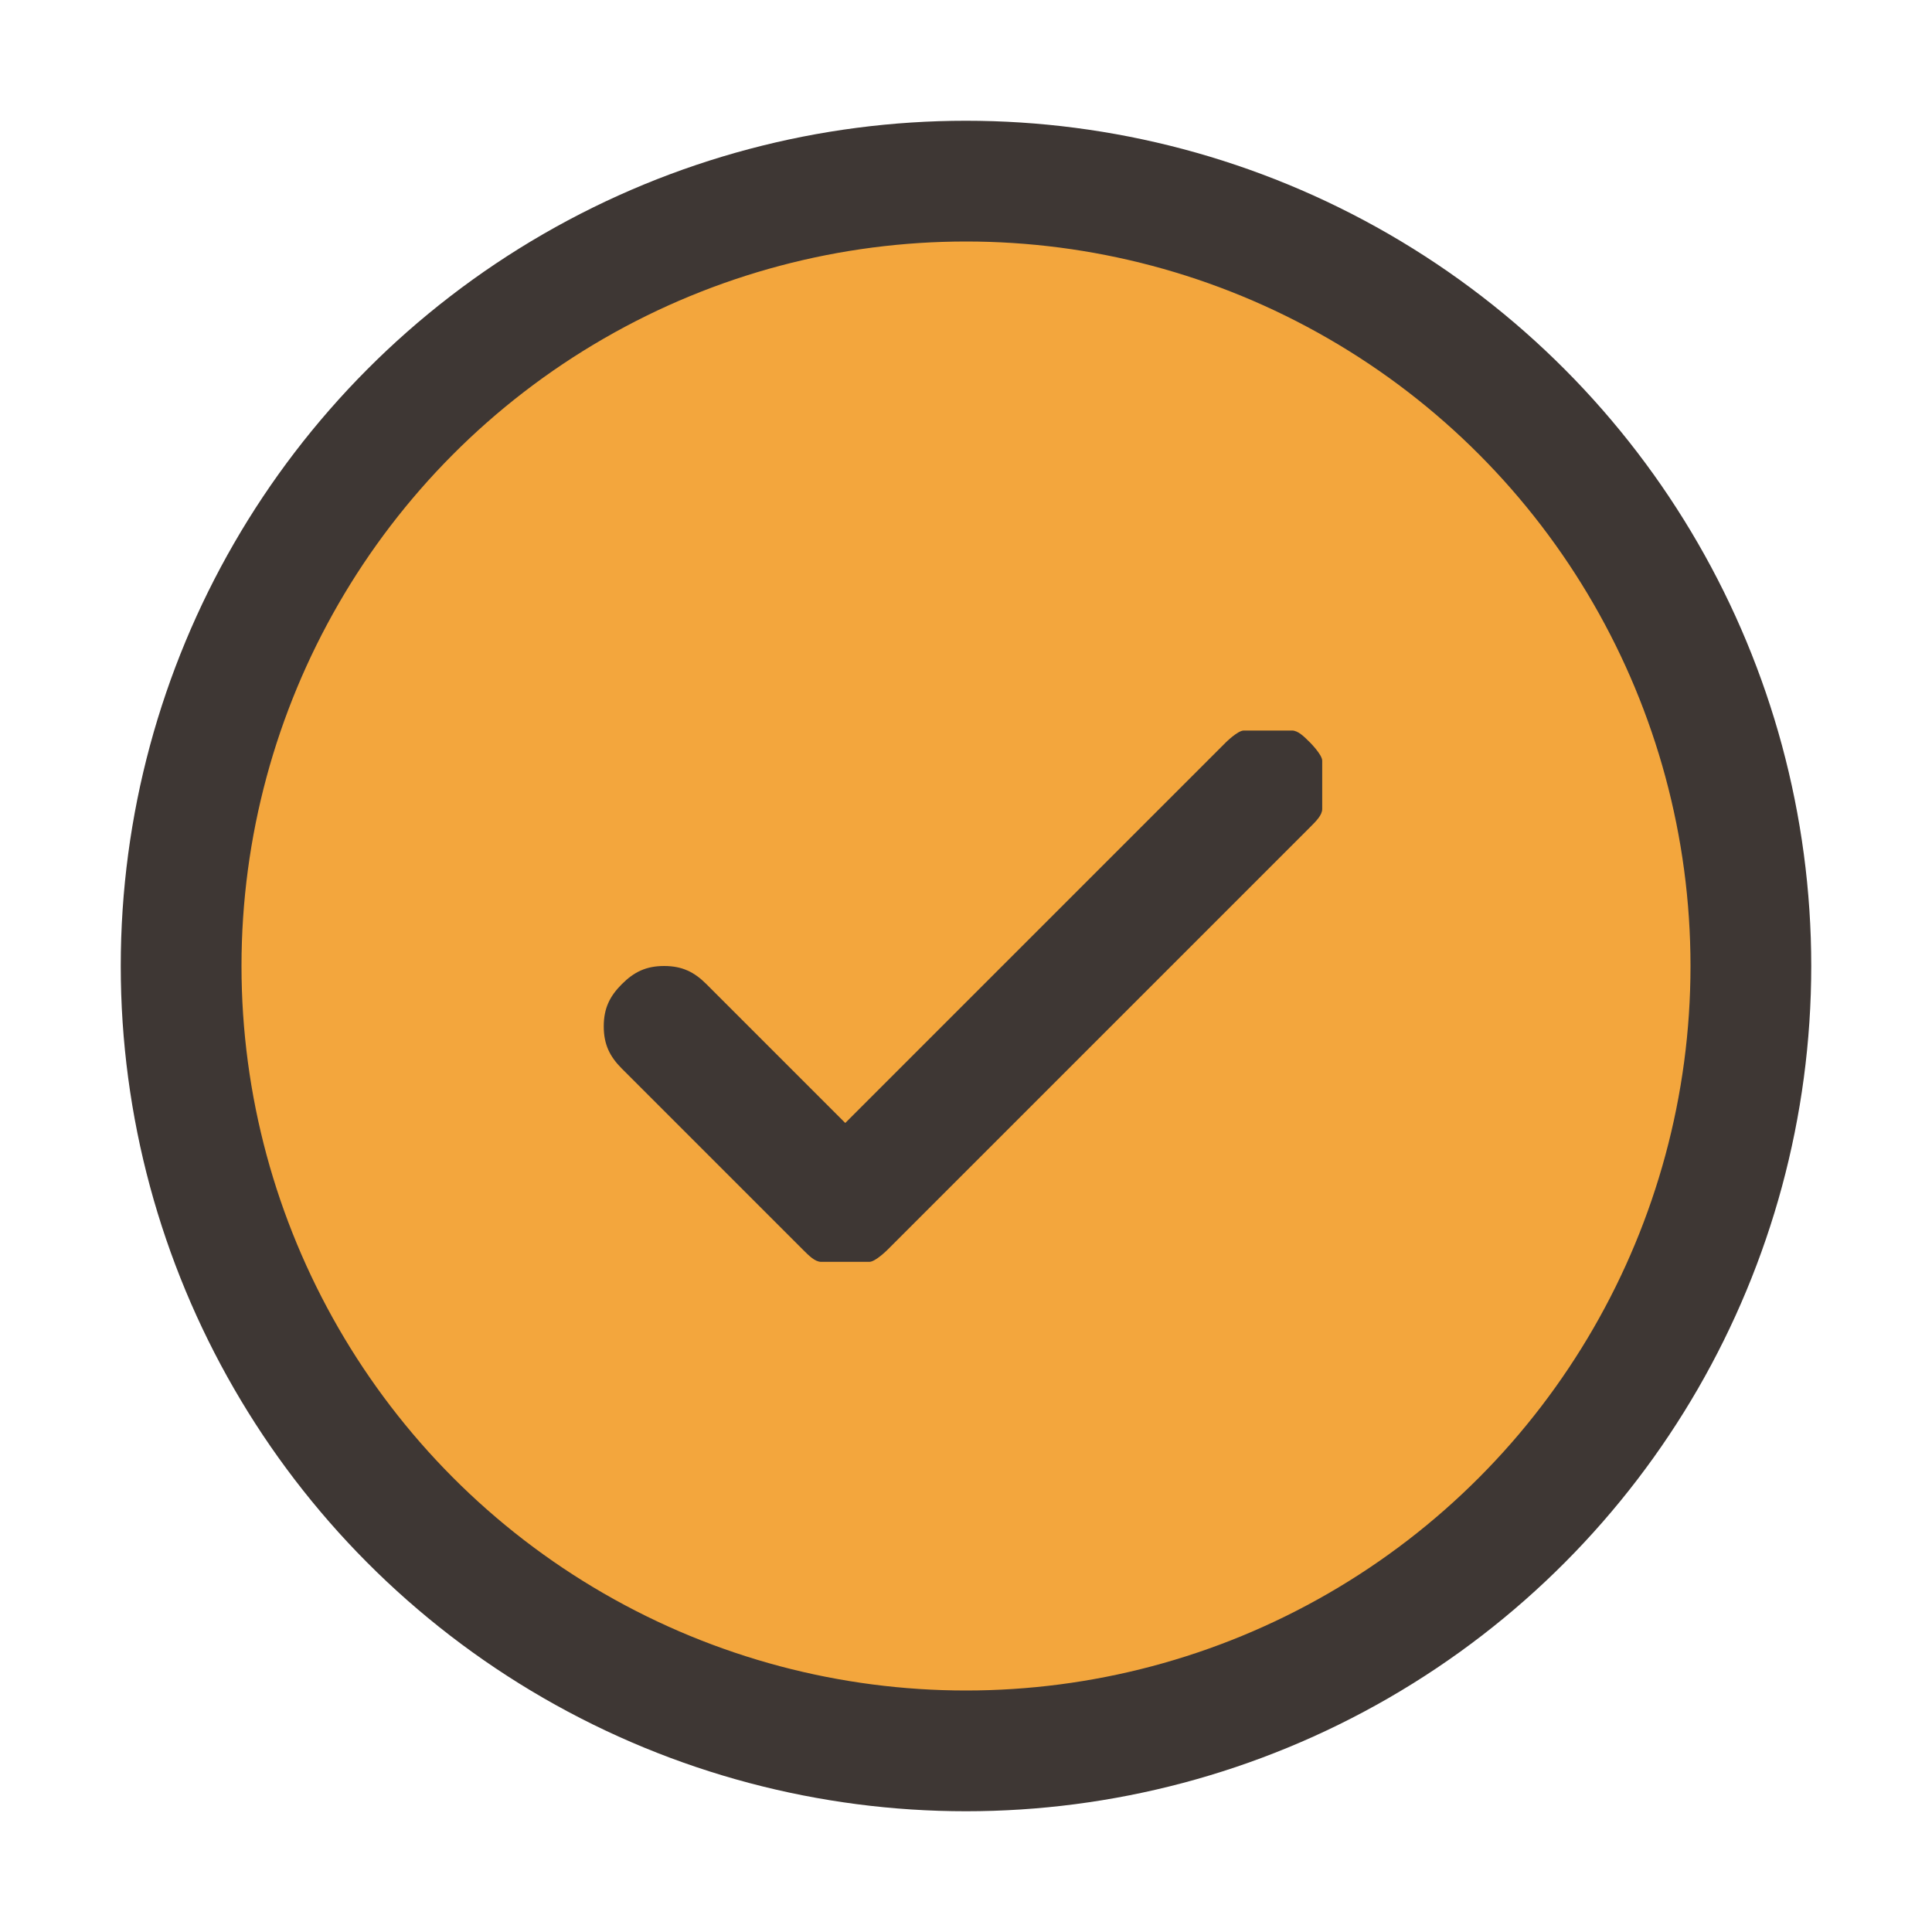
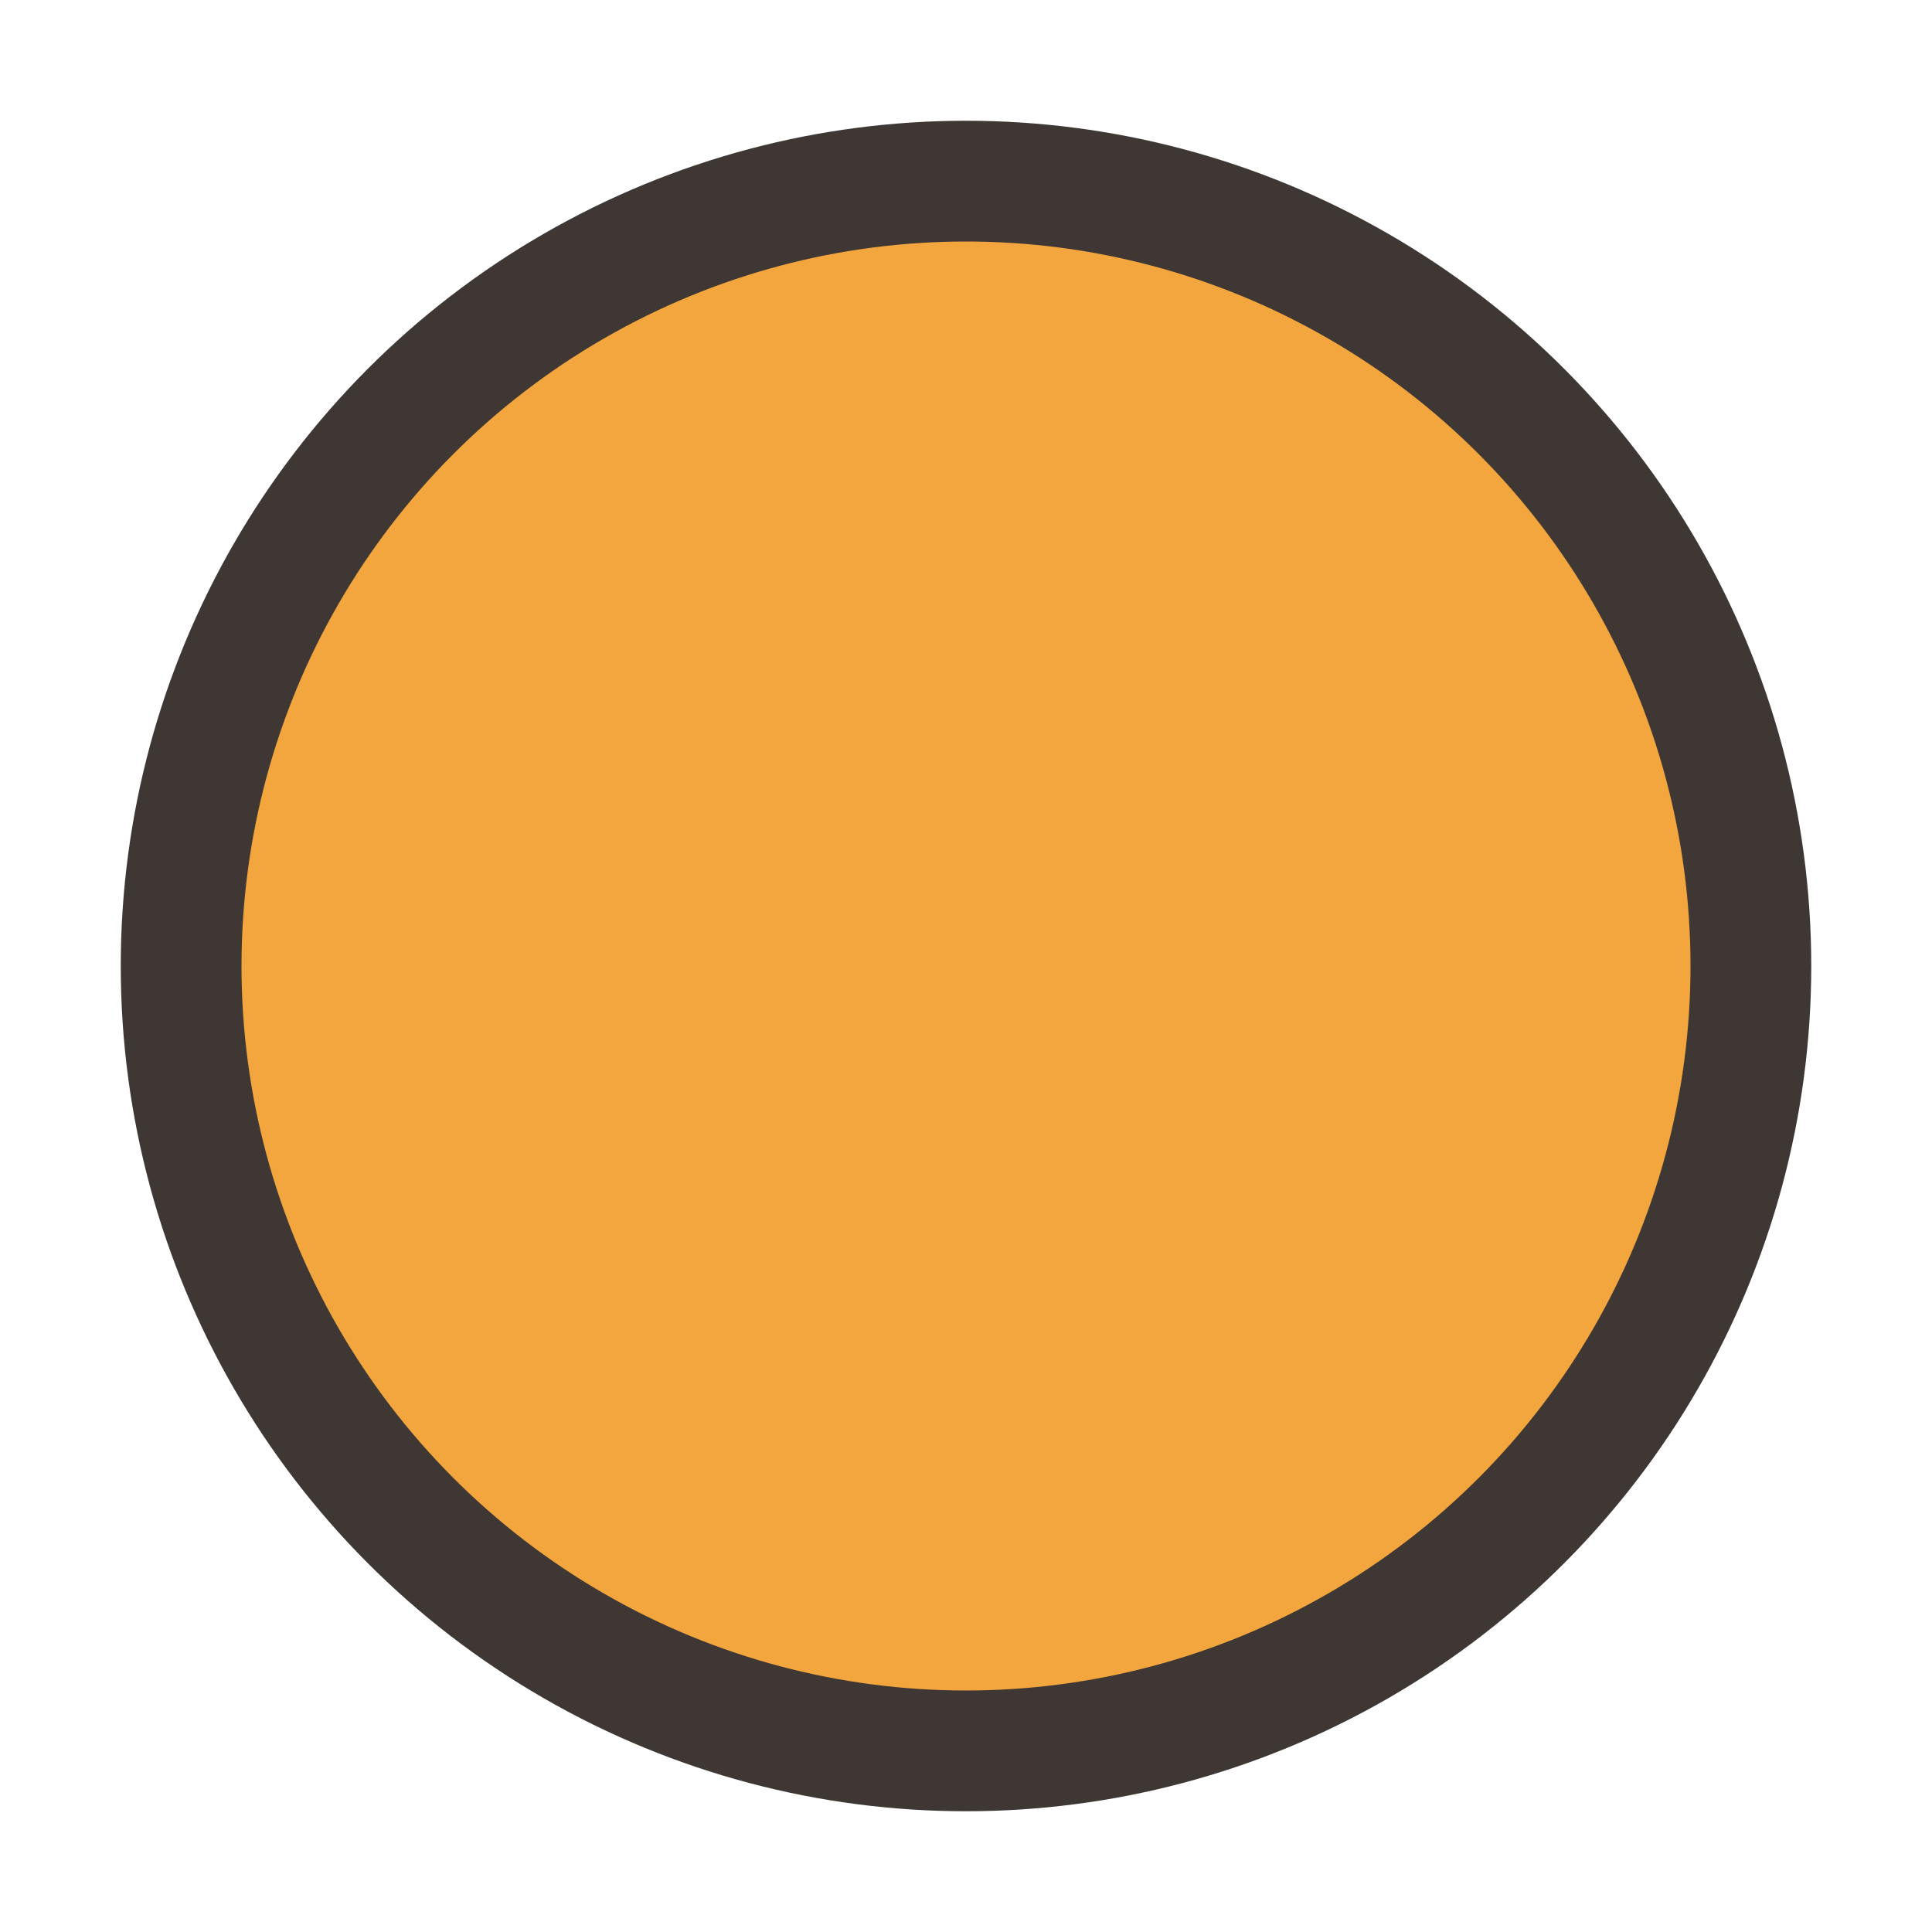
<svg xmlns="http://www.w3.org/2000/svg" id="Layer_1" version="1.1" viewBox="0 0 32 32">
  <defs>
    <style>
      .st0 {
        fill: #3e3734;
      }

      .st1 {
        fill: #fff;
      }

      .st2 {
        fill: #f3a63d;
        stroke: #3e3734;
        stroke-width: 2px;
      }
    </style>
  </defs>
  <rect class="st1" width="32" height="32" />
  <circle class="st2" cx="16" cy="16" r="13" />
-   <path class="st0" d="M21.7,12.3c0,0,.2.2.2.3,0,.1,0,.3,0,.4s0,.3,0,.4c0,.1-.1.2-.2.3l-7,7c0,0-.2.2-.3.2-.1,0-.3,0-.4,0s-.3,0-.4,0c-.1,0-.2-.1-.3-.2l-3-3c-.2-.2-.3-.4-.3-.7s.1-.5.3-.7c.2-.2.4-.3.7-.3s.5.1.7.3l2.3,2.3,6.3-6.3c0,0,.2-.2.3-.2.1,0,.3,0,.4,0s.3,0,.4,0c.1,0,.2.1.3.2Z" />
</svg>